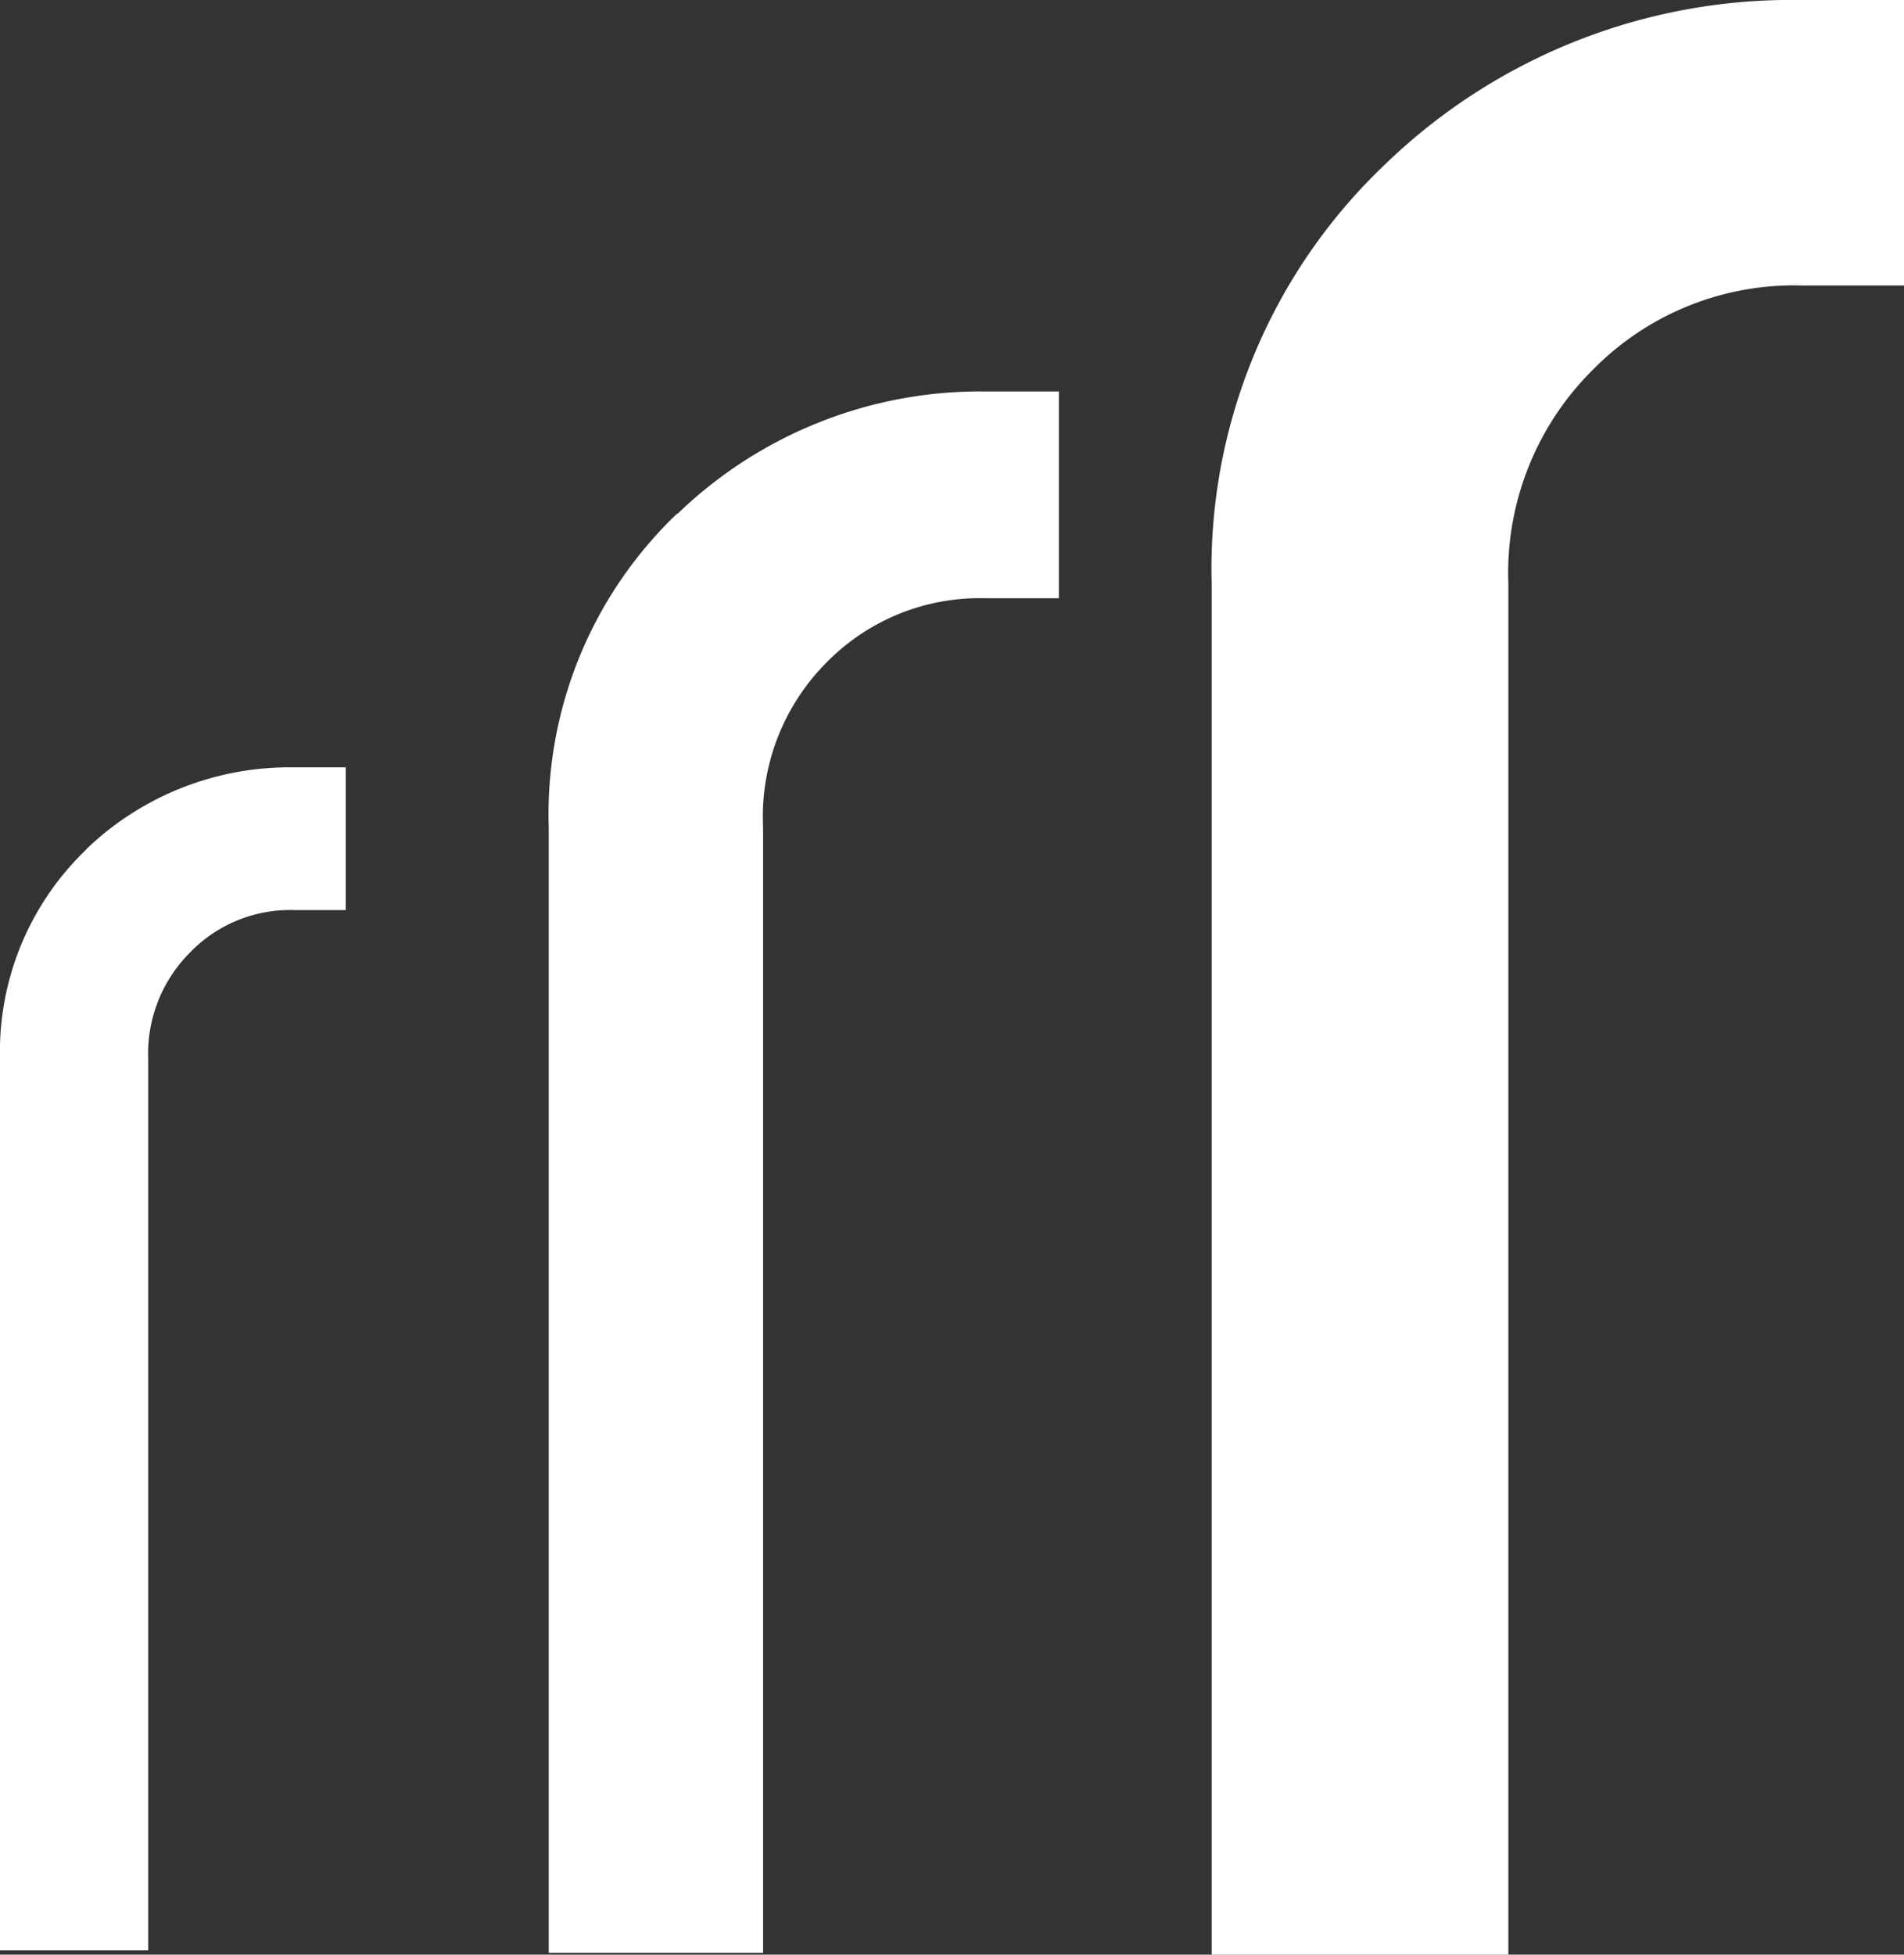
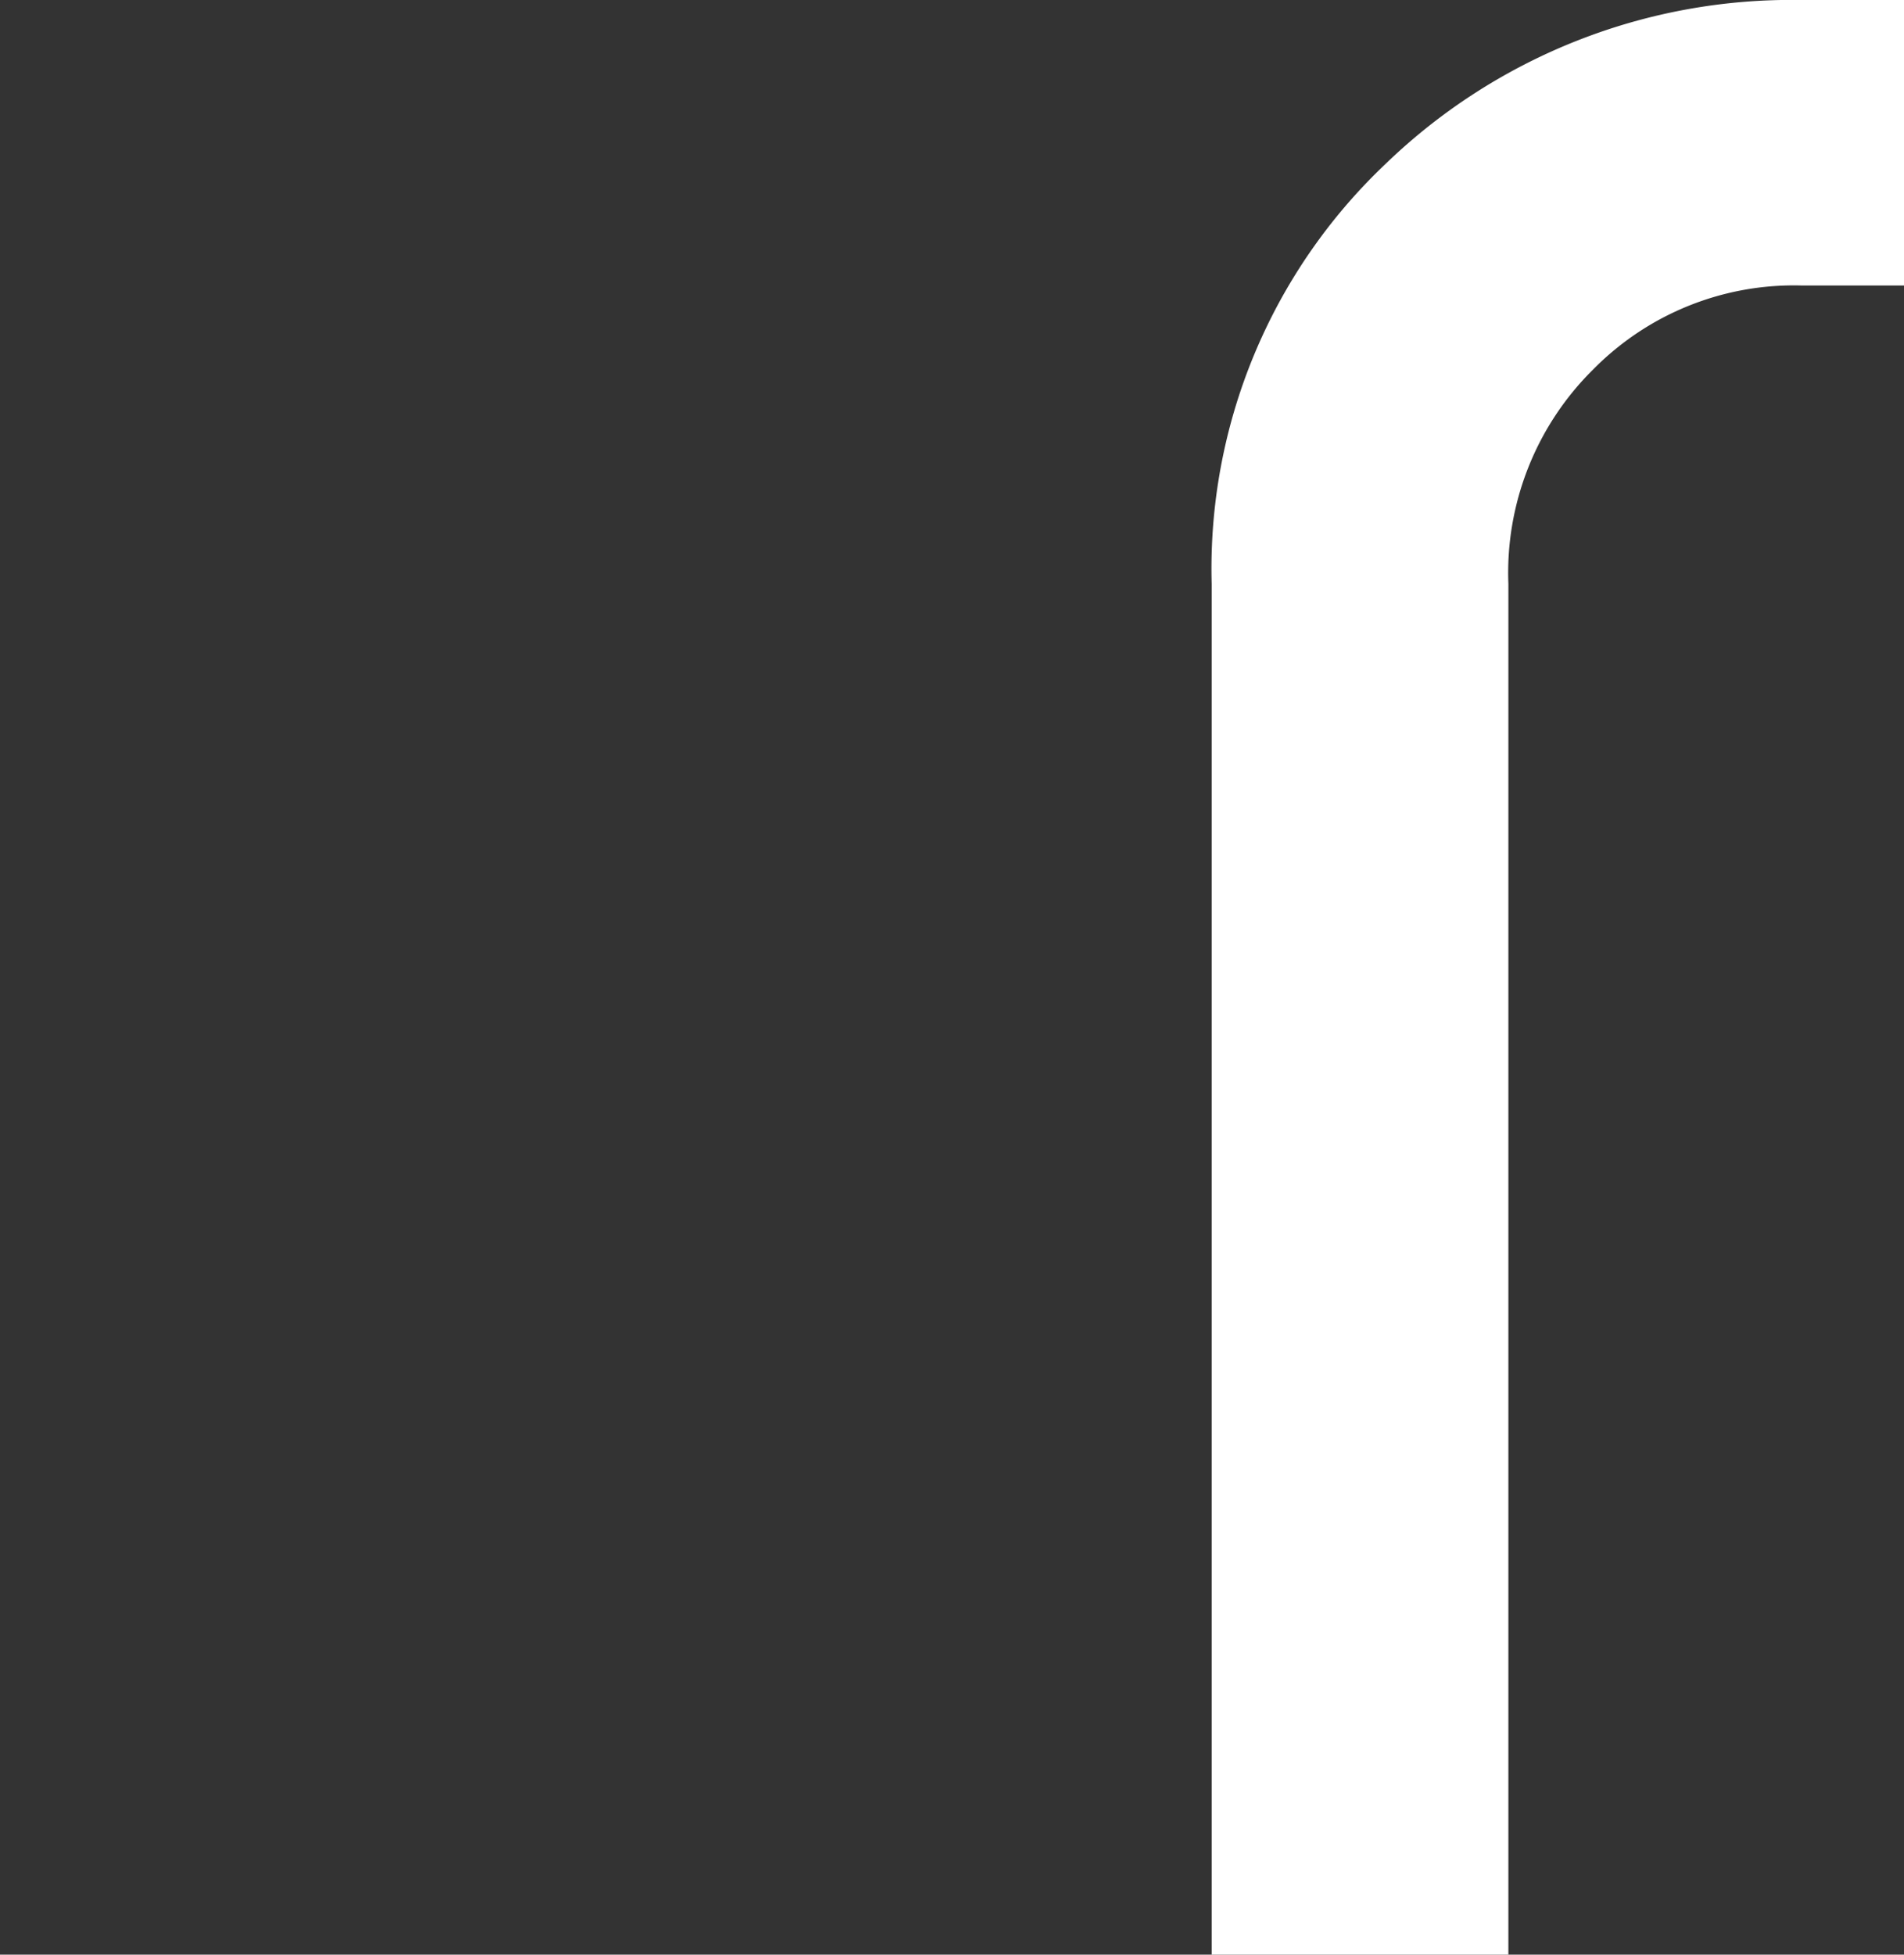
<svg xmlns="http://www.w3.org/2000/svg" id="Layer_1" data-name="Layer 1" viewBox="0 0 62.18 63.81">
  <rect x="0" y="0" width="62.18" height="63.81" fill="#333333" stroke="none" />
  <defs>
    <style>.cls-1{fill:#fff;}</style>
  </defs>
  <title>logo_inverse</title>
  <path class="cls-1" d="M58.83,0A19.09,19.09,0,0,0,45.26,5.34a18.2,18.2,0,0,0-5.69,13.72V63.81h9.69V19.06a9.33,9.33,0,0,1,2.77-7h0a9.2,9.2,0,0,1,6.79-2.74h3.36V0H58.83Z" transform="translate(0 0)" />
-   <path class="cls-1" d="M22.12,16.76A13.57,13.57,0,0,0,17.92,27V63.75h7V27A7.13,7.13,0,0,1,27,21.62a7,7,0,0,1,5.19-2.09h2.39V12.78H32.22a14.23,14.23,0,0,0-10.1,4" transform="translate(0 0)" />
-   <path class="cls-1" d="M2.82,27.73A9.14,9.14,0,0,0,0,34.58V63.67H4.84V34.58a4.67,4.67,0,0,1,1.38-3.5h0a4.54,4.54,0,0,1,3.39-1.37h1.68V25.05H9.61a9.59,9.59,0,0,0-6.79,2.67" transform="translate(0 0)" />
</svg>